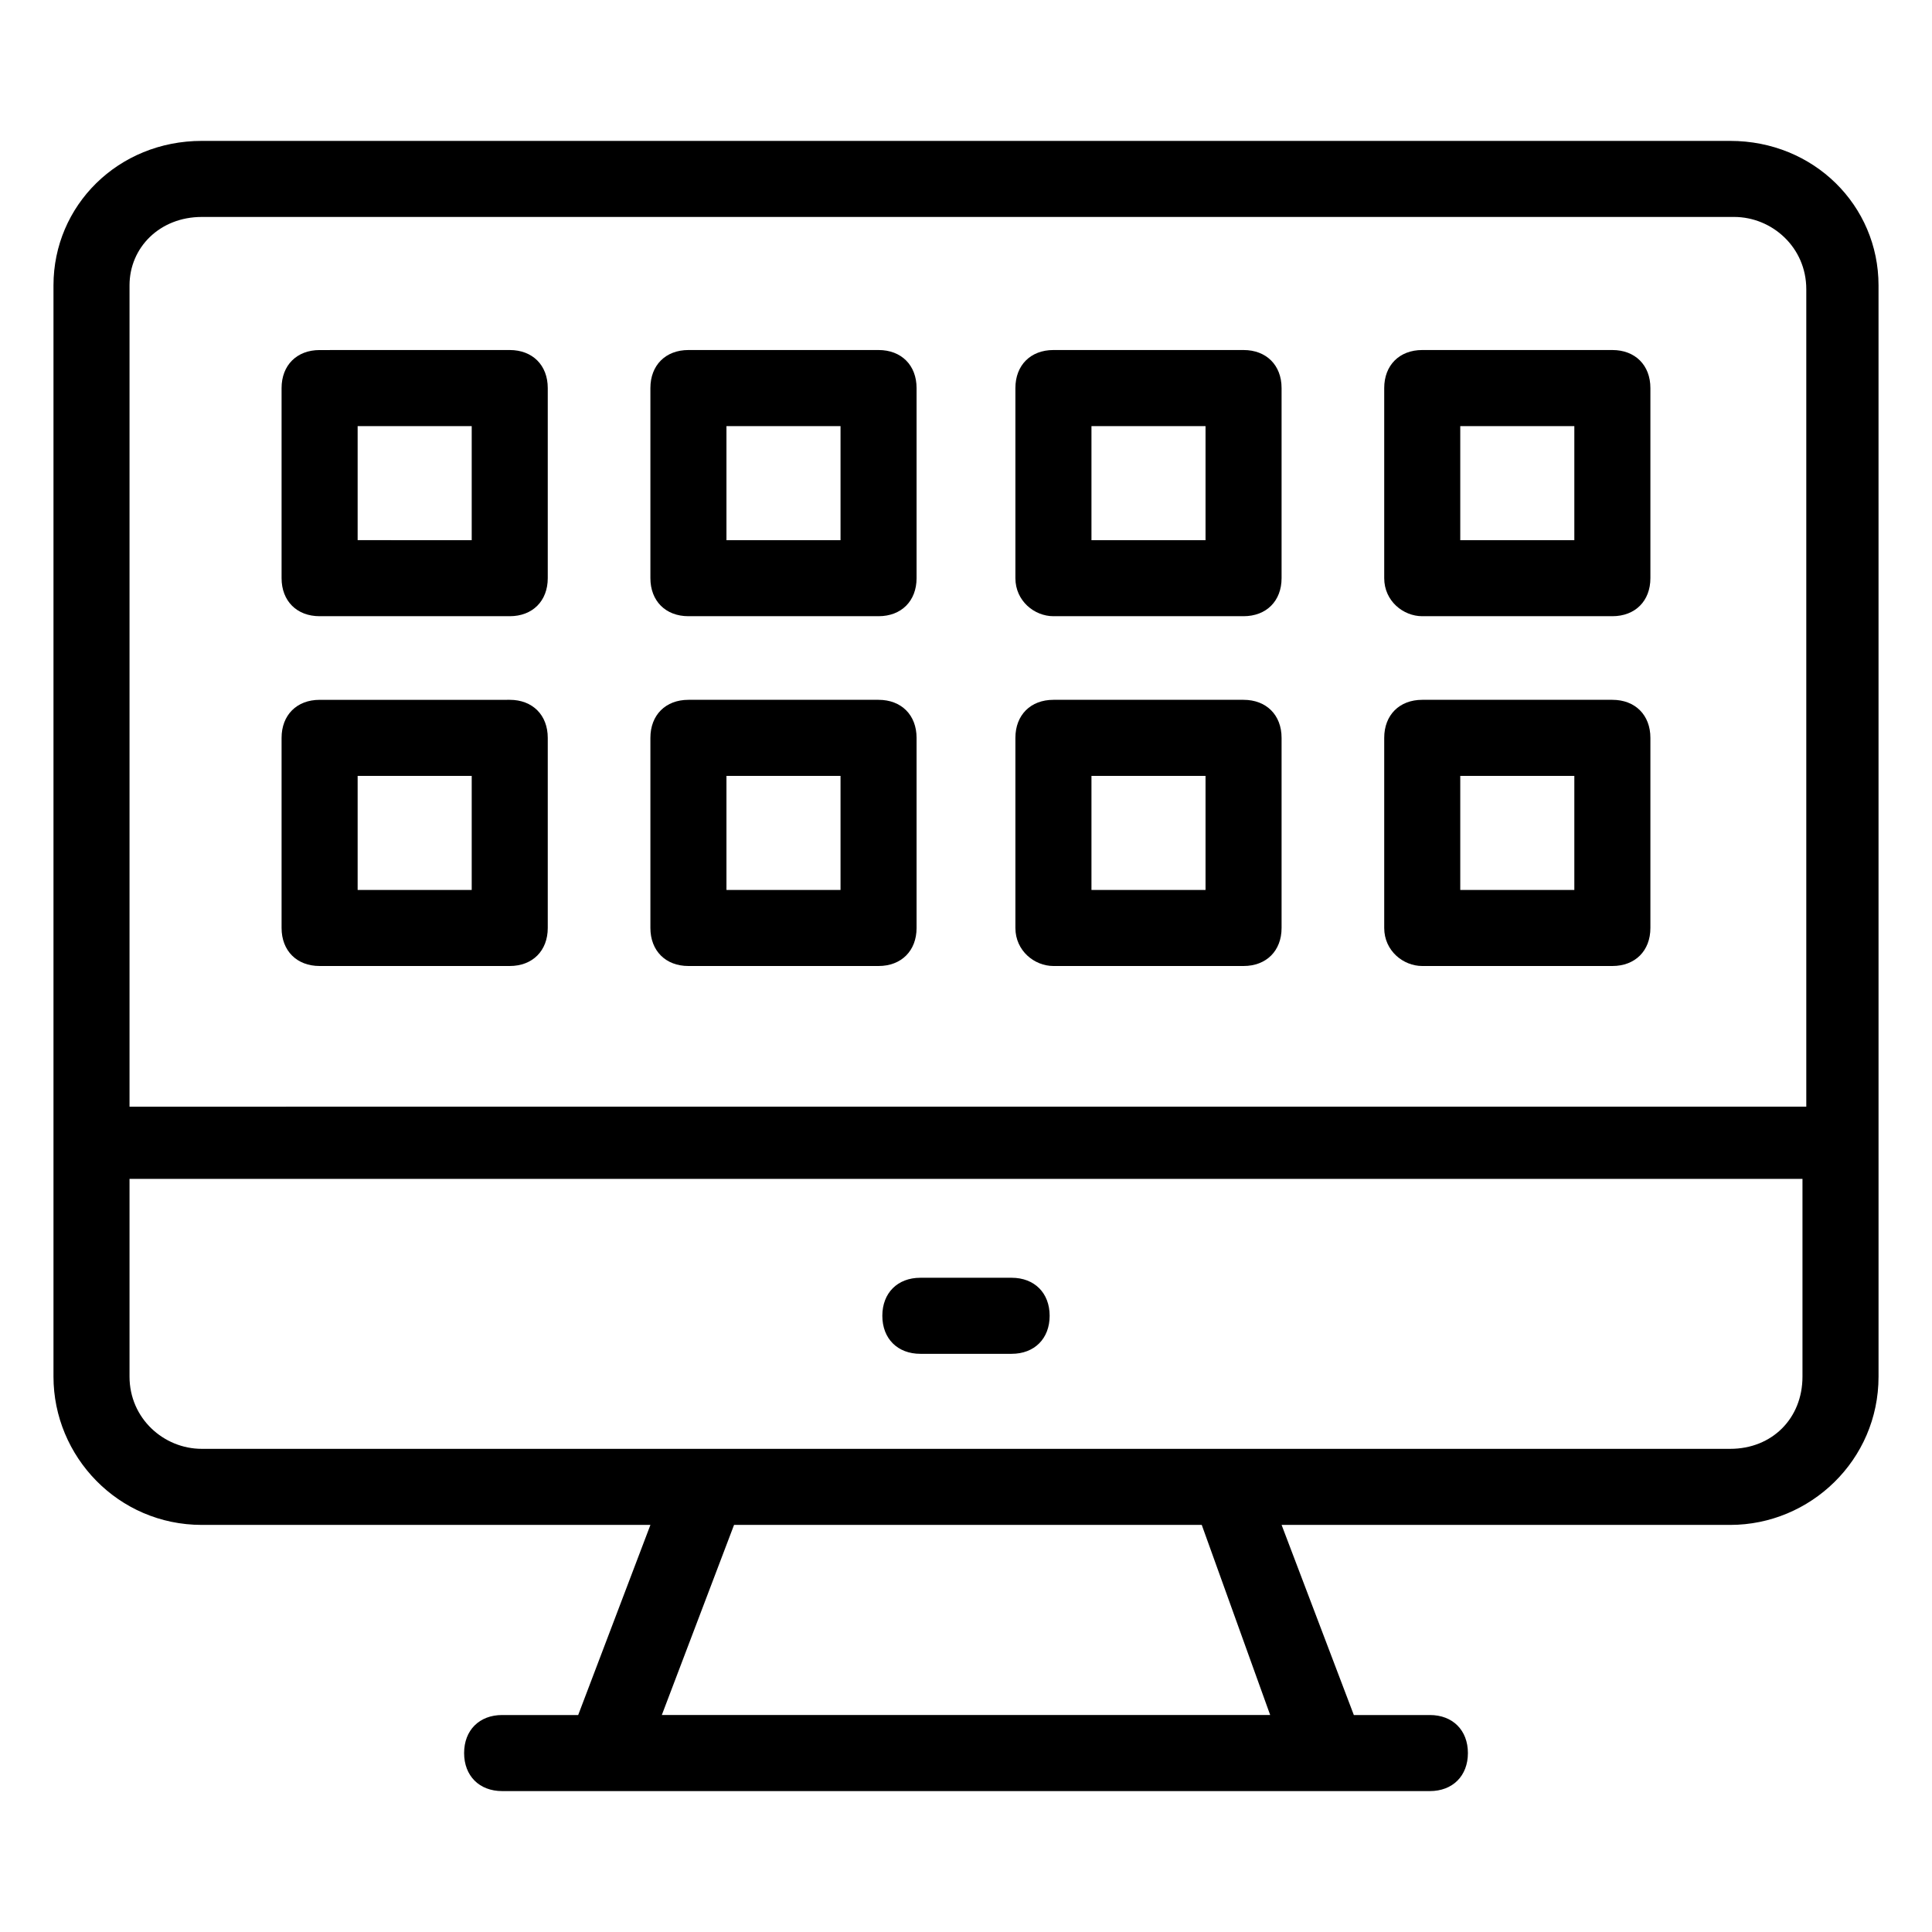
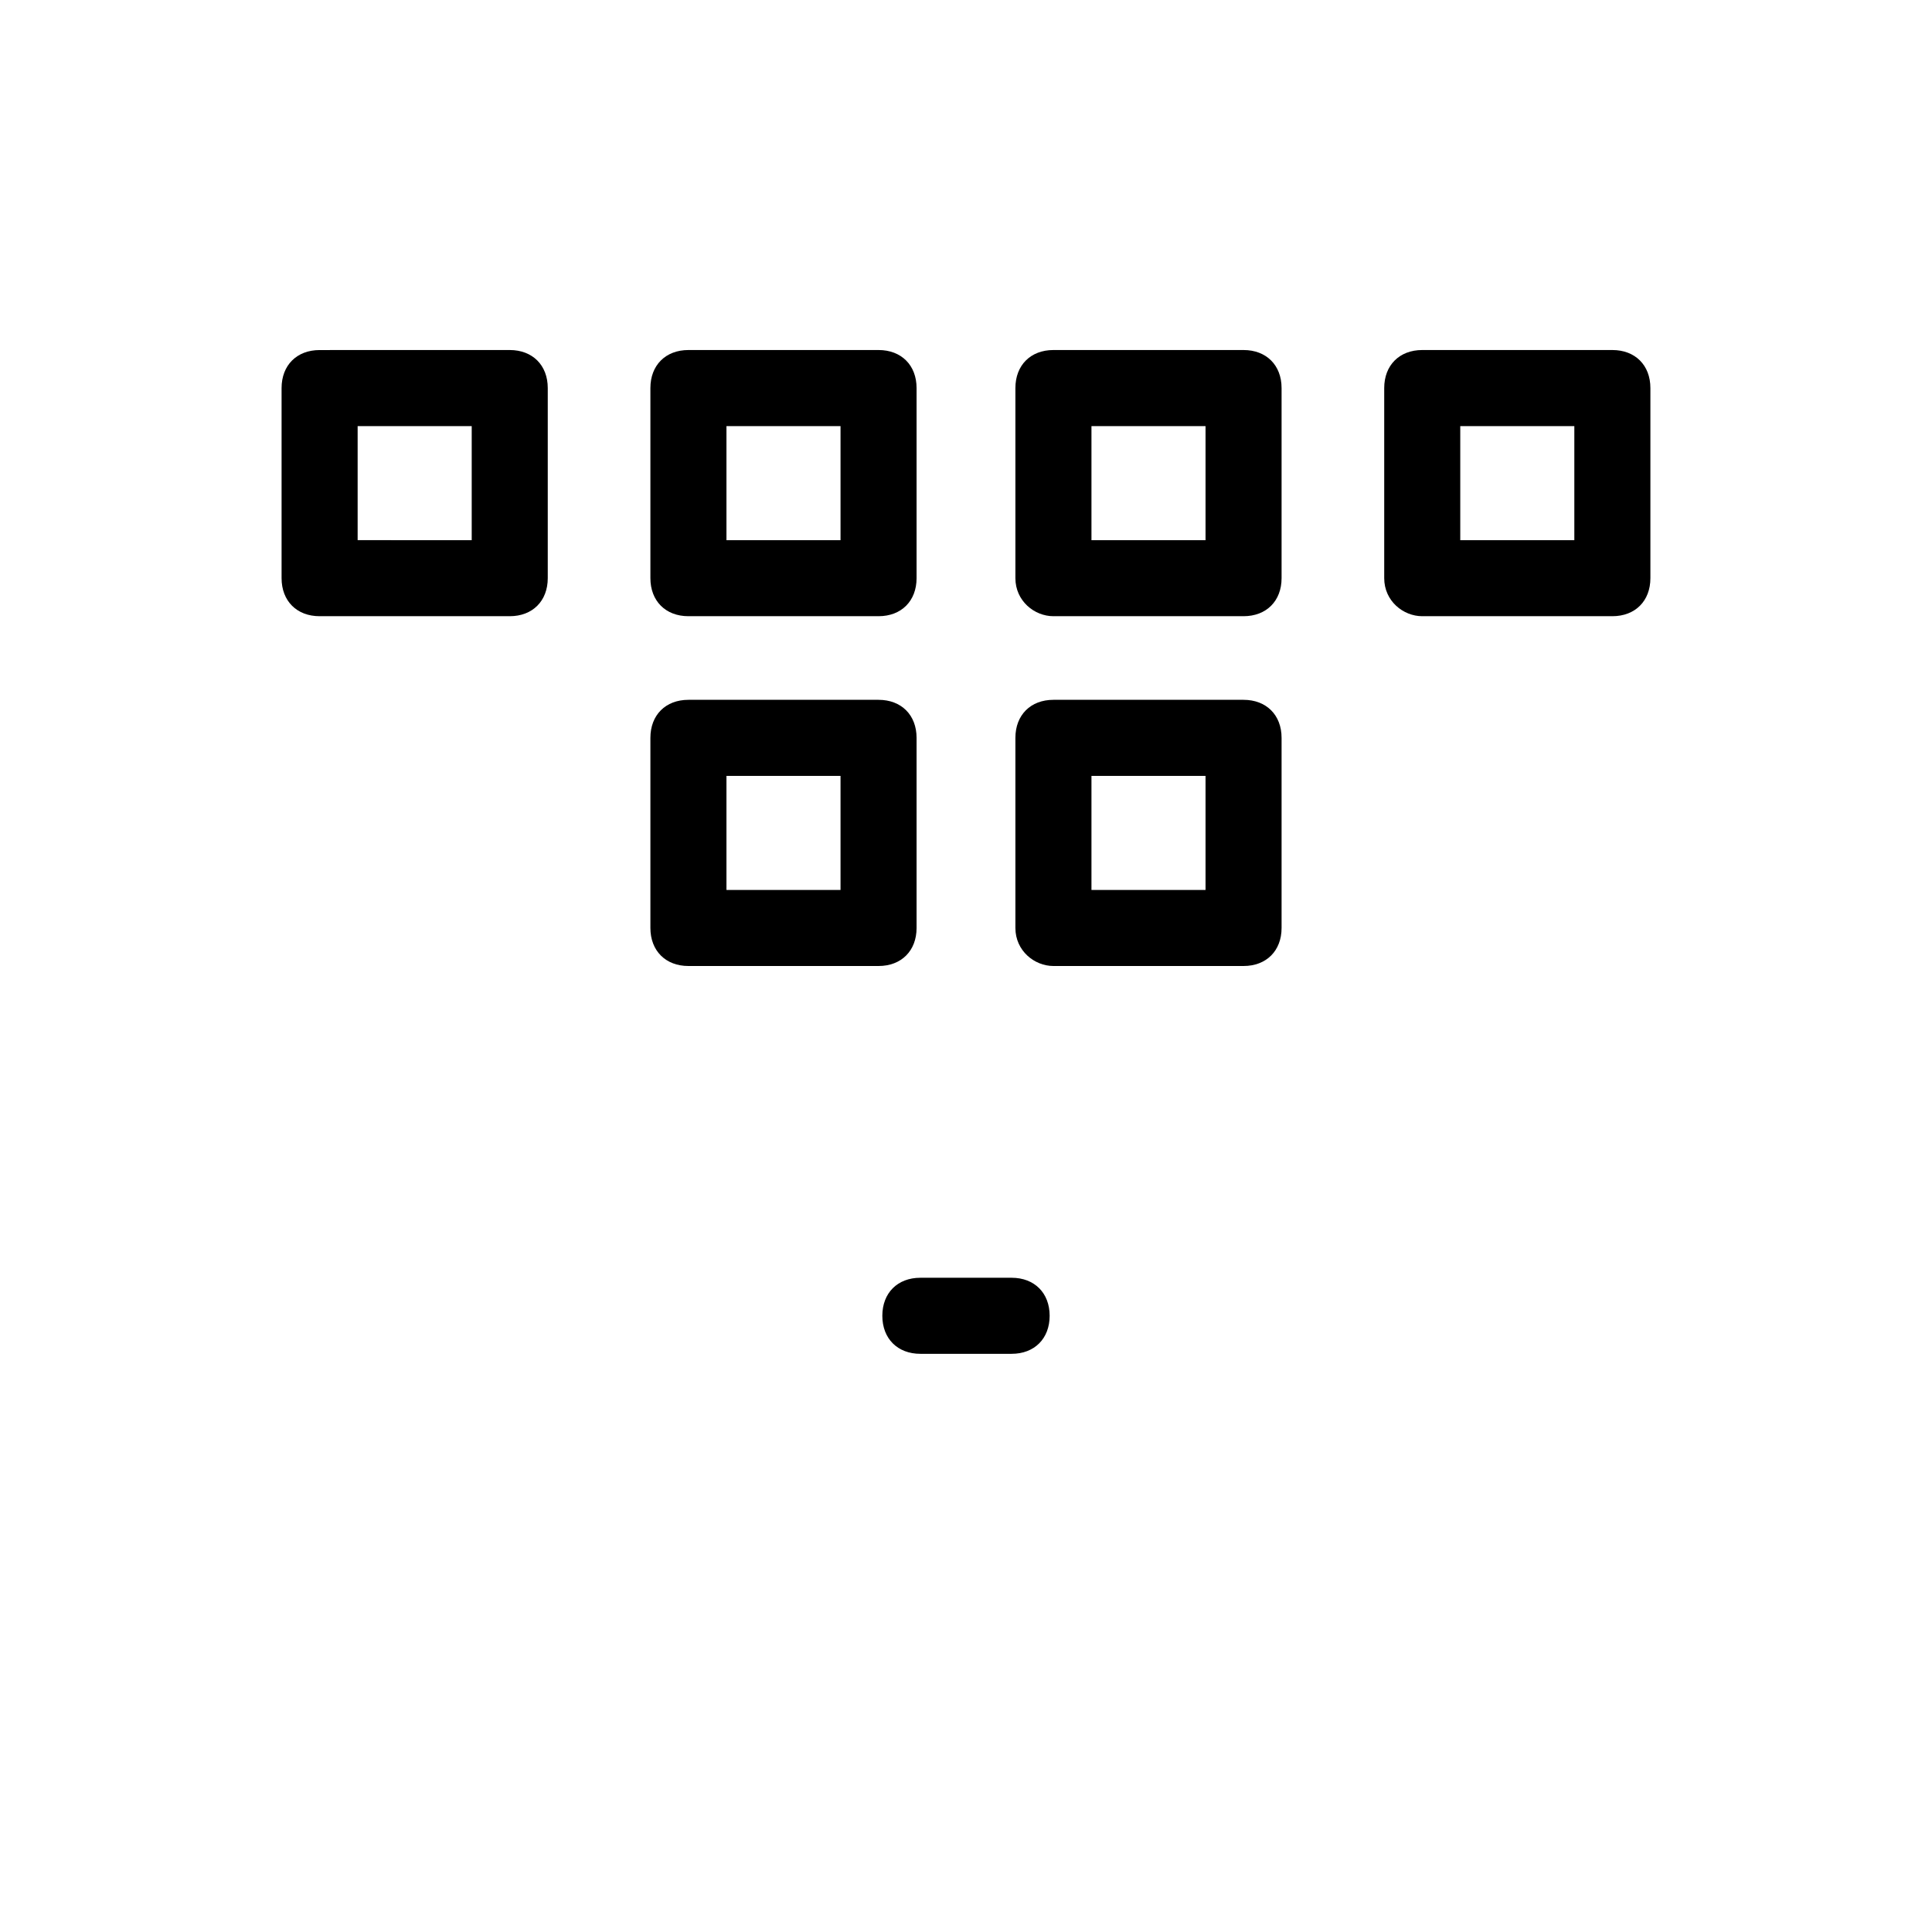
<svg xmlns="http://www.w3.org/2000/svg" fill="#000000" width="800px" height="800px" version="1.1" viewBox="144 144 512 512">
  <g>
-     <path d="m602.53 181.34h-405.06c-22.168 0-39.297 17.133-39.297 38.289v289.19c0 21.16 17.129 39.297 39.297 39.297h118.9l-19.145 50.383h-20.152c-6.047 0-10.078 4.031-10.078 10.078s4.031 10.078 10.078 10.078h245.86c6.047 0 10.078-4.031 10.078-10.078s-4.031-10.078-10.078-10.078h-20.152l-19.145-50.383h118.9c21.16 0 39.297-17.129 39.297-39.297l-0.004-289.19c0-21.156-17.129-38.289-39.297-38.289zm-405.06 20.152h406.07c10.078 0 19.145 8.062 19.145 19.145v216.64l-444.36 0.004v-217.65c0-10.074 8.059-18.137 19.145-18.137zm283.14 397h-161.22l19.145-50.383h123.94zm121.92-70.535h-405.06c-10.078 0-19.145-8.062-19.145-19.145v-52.395h443.35v52.395c0 11.086-8.062 19.145-19.145 19.145z" />
    <path d="m228.7 307.3h50.383c6.047 0 10.078-4.031 10.078-10.078v-50.383c0-6.047-4.031-10.078-10.078-10.078l-50.383 0.008c-6.047 0-10.078 4.031-10.078 10.078v50.383c0.004 6.039 4.031 10.07 10.078 10.07zm10.078-50.379h30.23v30.23l-30.23-0.004z" />
    <path d="m326.44 307.3h50.383c6.047 0 10.078-4.031 10.078-10.078v-50.383c0-6.047-4.031-10.078-10.078-10.078h-50.383c-6.047 0-10.078 4.031-10.078 10.078v50.383c0.004 6.047 4.035 10.078 10.078 10.078zm10.078-50.379h30.23v30.23h-30.23z" />
    <path d="m423.17 307.3h50.383c6.047 0 10.078-4.031 10.078-10.078v-50.383c0-6.047-4.031-10.078-10.078-10.078h-50.383c-6.047 0-10.078 4.031-10.078 10.078v50.383c0.004 6.047 5.043 10.078 10.078 10.078zm10.078-50.379h30.23v30.23h-30.23z" />
    <path d="m520.91 307.3h50.383c6.047 0 10.078-4.031 10.078-10.078v-50.383c0-6.047-4.031-10.078-10.078-10.078h-50.383c-6.047 0-10.078 4.031-10.078 10.078v50.383c0 6.047 5.039 10.078 10.078 10.078zm10.074-50.379h30.23v30.23h-30.23z" />
    <path d="m423.17 400h50.383c6.047 0 10.078-4.031 10.078-10.078v-50.383c0-6.047-4.031-10.078-10.078-10.078h-50.383c-6.047 0-10.078 4.031-10.078 10.078v50.383c0.004 6.047 5.043 10.078 10.078 10.078zm10.078-50.383h30.23v30.23h-30.23z" />
-     <path d="m520.91 400h50.383c6.047 0 10.078-4.031 10.078-10.078v-50.383c0-6.047-4.031-10.078-10.078-10.078h-50.383c-6.047 0-10.078 4.031-10.078 10.078v50.383c0 6.047 5.039 10.078 10.078 10.078zm10.074-50.383h30.23v30.23h-30.23z" />
    <path d="m326.44 400h50.383c6.047 0 10.078-4.031 10.078-10.078v-50.383c0-6.047-4.031-10.078-10.078-10.078h-50.383c-6.047 0-10.078 4.031-10.078 10.078v50.383c0.004 6.047 4.035 10.078 10.078 10.078zm10.078-50.383h30.23v30.23h-30.23z" />
-     <path d="m228.7 400h50.383c6.047 0 10.078-4.031 10.078-10.078v-50.383c0-6.047-4.031-10.078-10.078-10.078l-50.383 0.004c-6.047 0-10.078 4.031-10.078 10.078v50.383c0.004 6.043 4.031 10.074 10.078 10.074zm10.078-50.383h30.23v30.23h-30.23z" />
    <path d="m412.09 482.62h-24.184c-6.047 0-10.078 4.031-10.078 10.078s4.031 10.078 10.078 10.078h24.184c6.047 0 10.078-4.031 10.078-10.078 0-6.051-4.031-10.078-10.078-10.078z" />
  </g>
</svg>